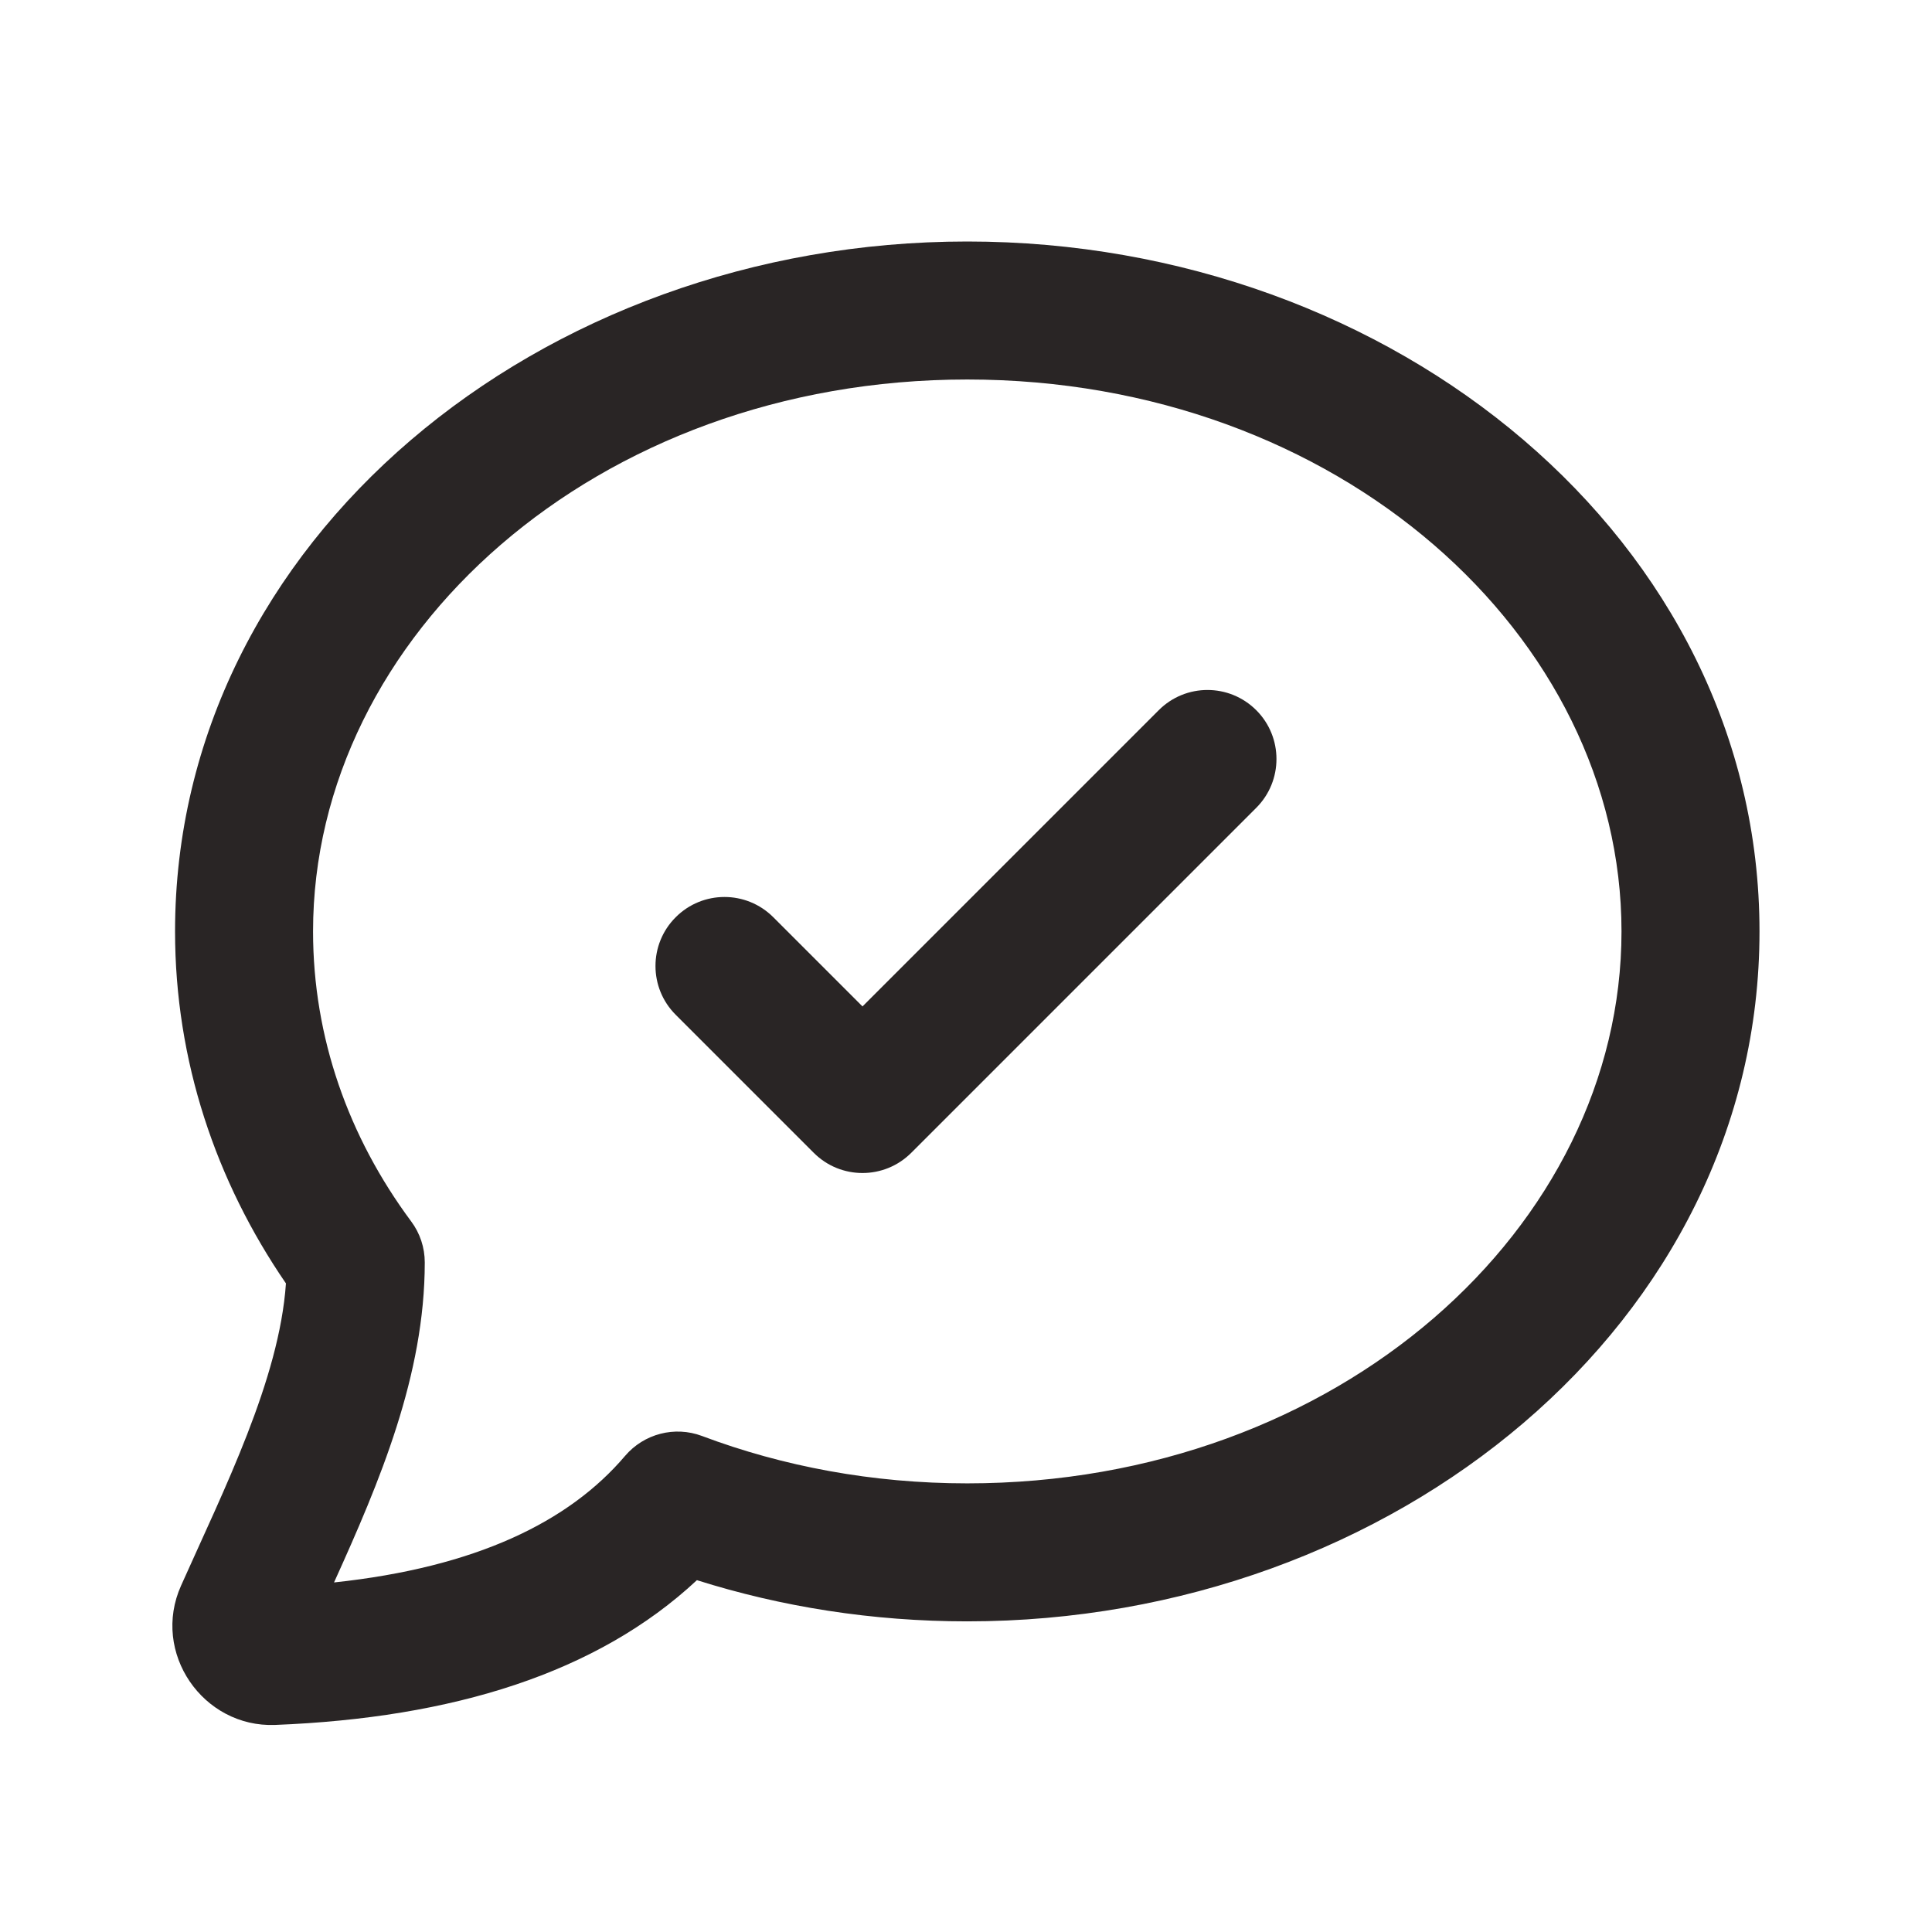
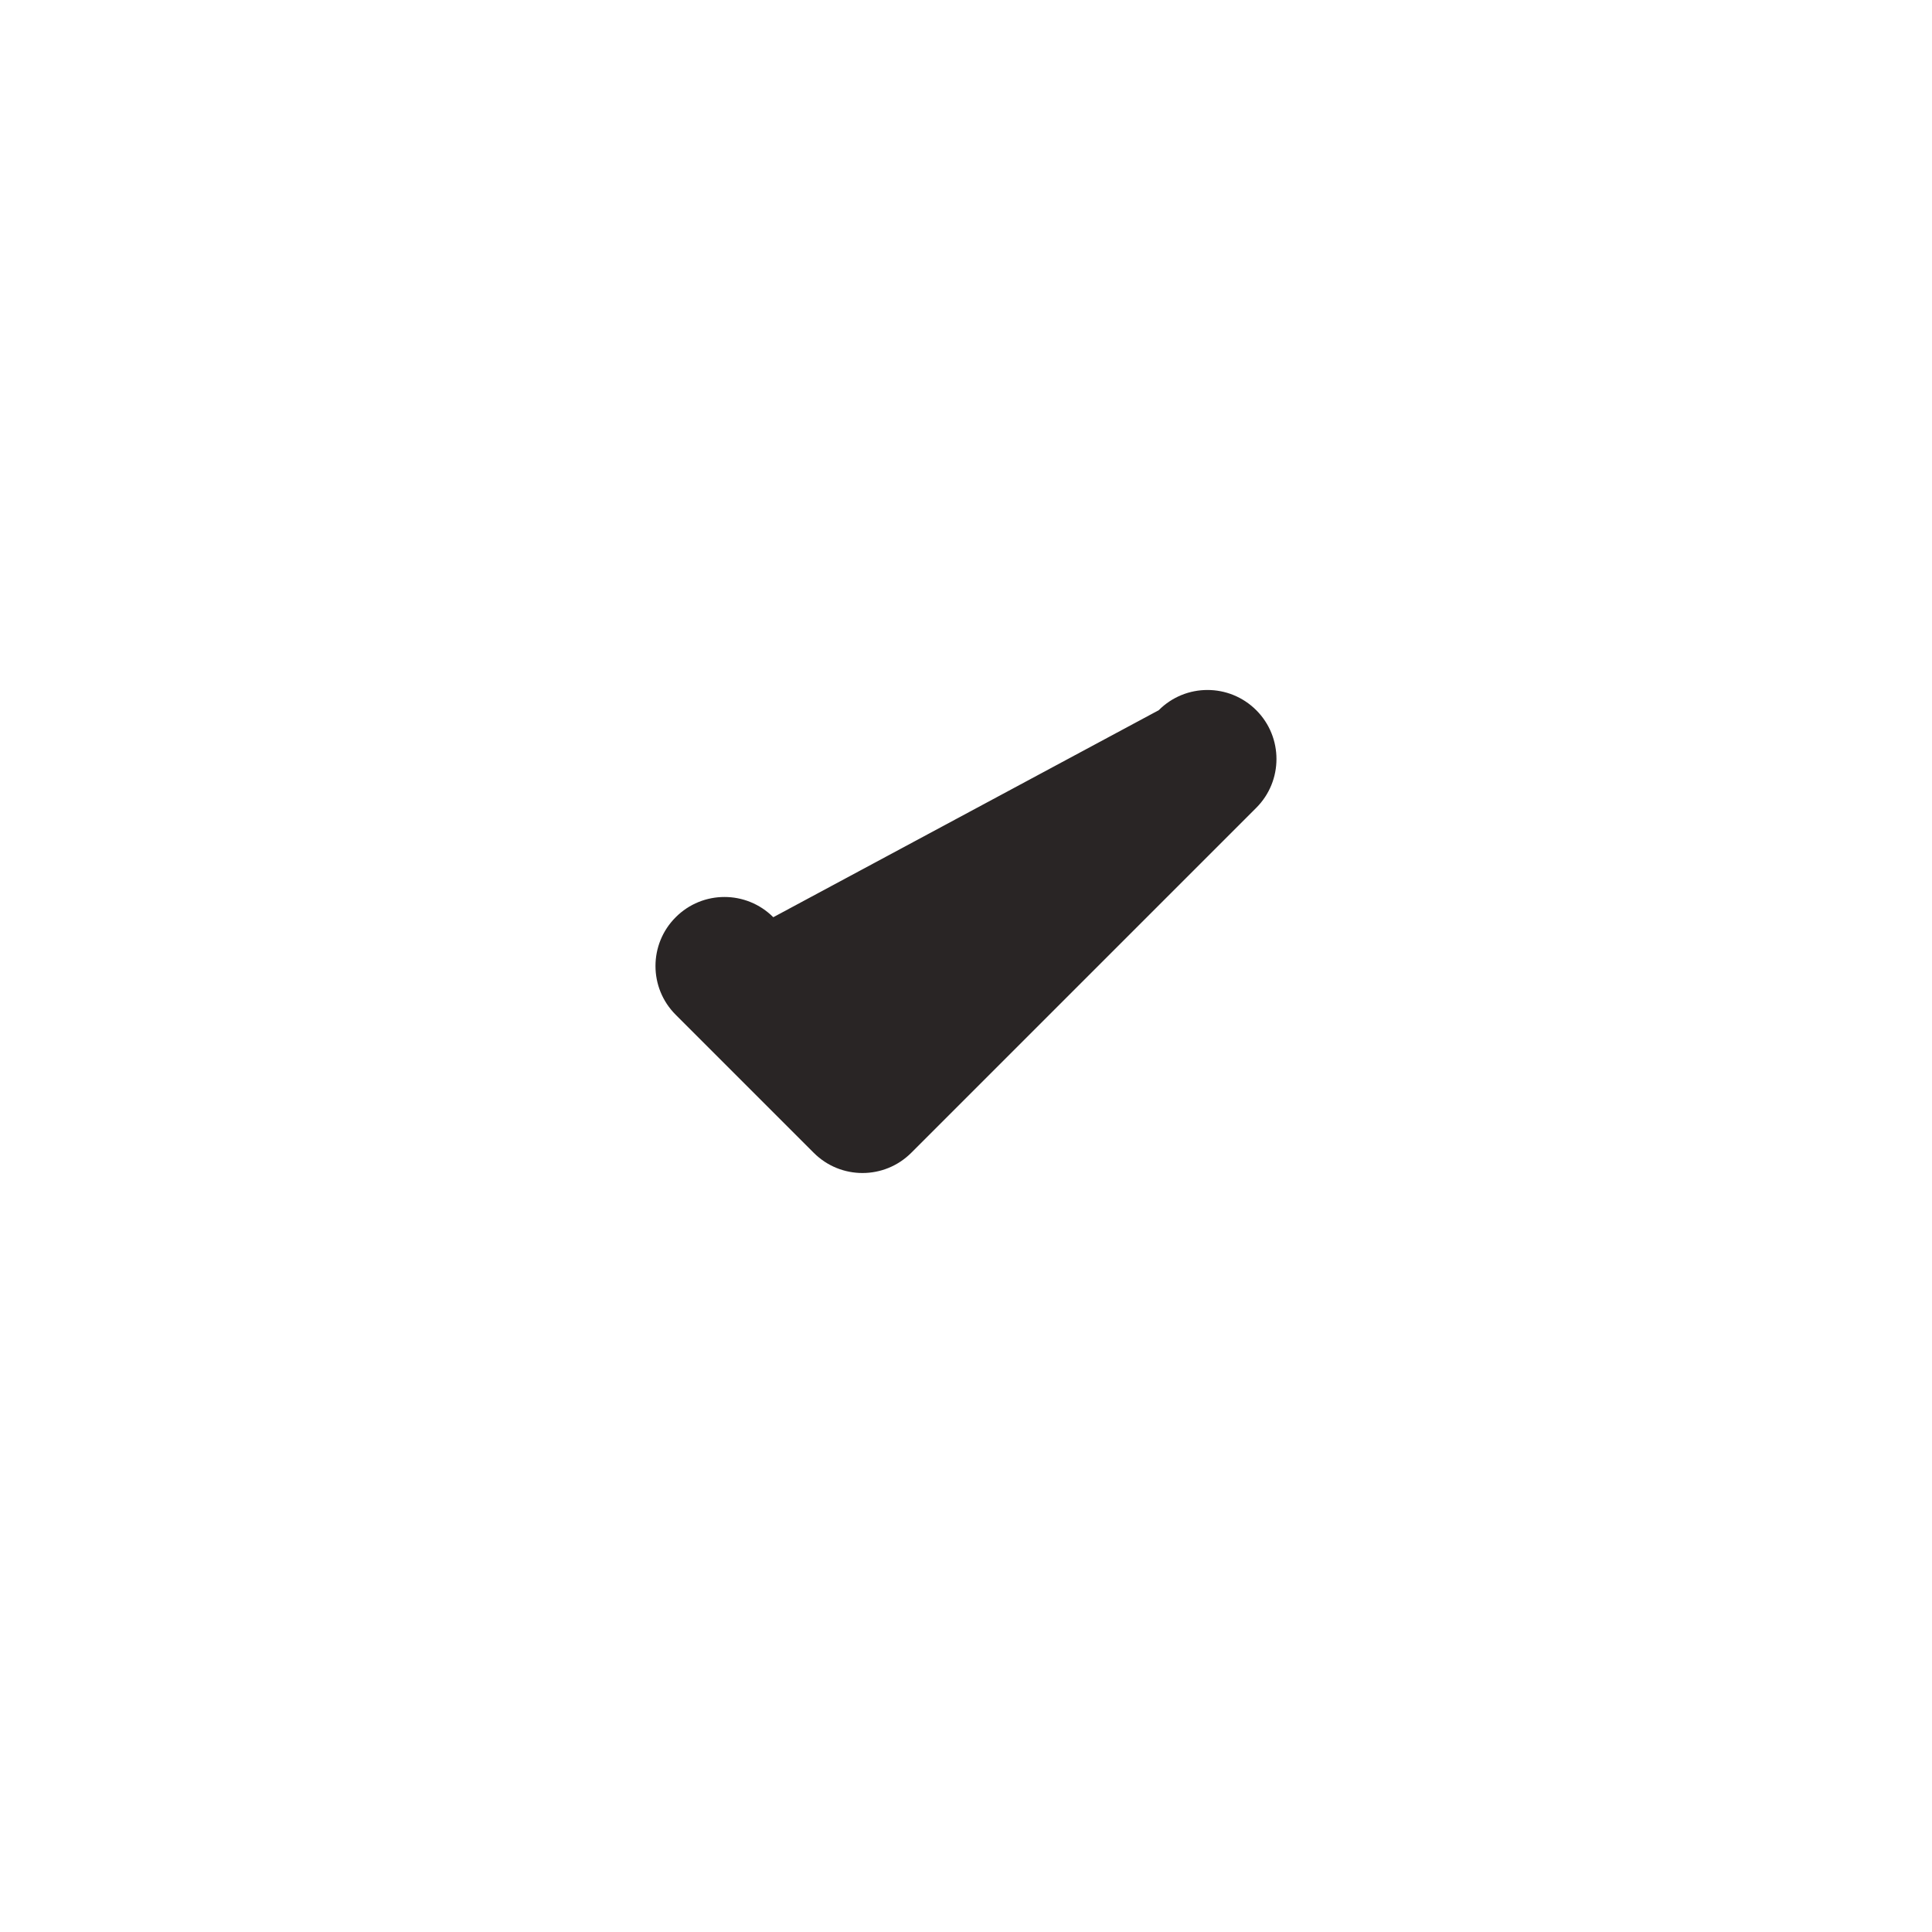
<svg xmlns="http://www.w3.org/2000/svg" width="28" height="28" viewBox="0 0 28 28" fill="none">
-   <path fill-rule="evenodd" clip-rule="evenodd" d="M2.537 13.499C2.537 7.839 7.826 3.5 14.018 3.5C20.211 3.5 25.5 7.839 25.5 13.499C25.5 19.159 20.211 23.498 14.018 23.498C12.645 23.498 11.325 23.288 10.1 22.901C8.655 24.25 6.556 24.898 3.988 24.999C2.942 25.04 2.187 23.952 2.625 22.978C3.246 21.587 4.049 19.991 4.144 18.6C3.128 17.119 2.537 15.372 2.537 13.499ZM14.018 5.5C8.633 5.5 4.537 9.219 4.537 13.499C4.537 15.036 5.051 16.478 5.958 17.7C6.087 17.872 6.156 18.081 6.156 18.296C6.156 19.93 5.504 21.471 4.841 22.934C6.897 22.715 8.246 22.057 9.059 21.1C9.333 20.779 9.778 20.663 10.173 20.811C11.345 21.252 12.646 21.498 14.018 21.498C19.403 21.498 23.5 17.779 23.5 13.499C23.5 9.219 19.403 5.5 14.018 5.5Z" fill="#292525" />
-   <path fill-rule="evenodd" clip-rule="evenodd" d="M18.207 10.293C18.597 10.683 18.597 11.317 18.207 11.707L13.207 16.707C12.816 17.098 12.183 17.098 11.793 16.707L9.793 14.707C9.402 14.317 9.402 13.683 9.793 13.293C10.183 12.902 10.816 12.902 11.207 13.293L12.5 14.586L16.793 10.293C17.183 9.902 17.816 9.902 18.207 10.293Z" fill="#292525" />
+   <path fill-rule="evenodd" clip-rule="evenodd" d="M18.207 10.293C18.597 10.683 18.597 11.317 18.207 11.707L13.207 16.707C12.816 17.098 12.183 17.098 11.793 16.707L9.793 14.707C9.402 14.317 9.402 13.683 9.793 13.293C10.183 12.902 10.816 12.902 11.207 13.293L16.793 10.293C17.183 9.902 17.816 9.902 18.207 10.293Z" fill="#292525" />
</svg>